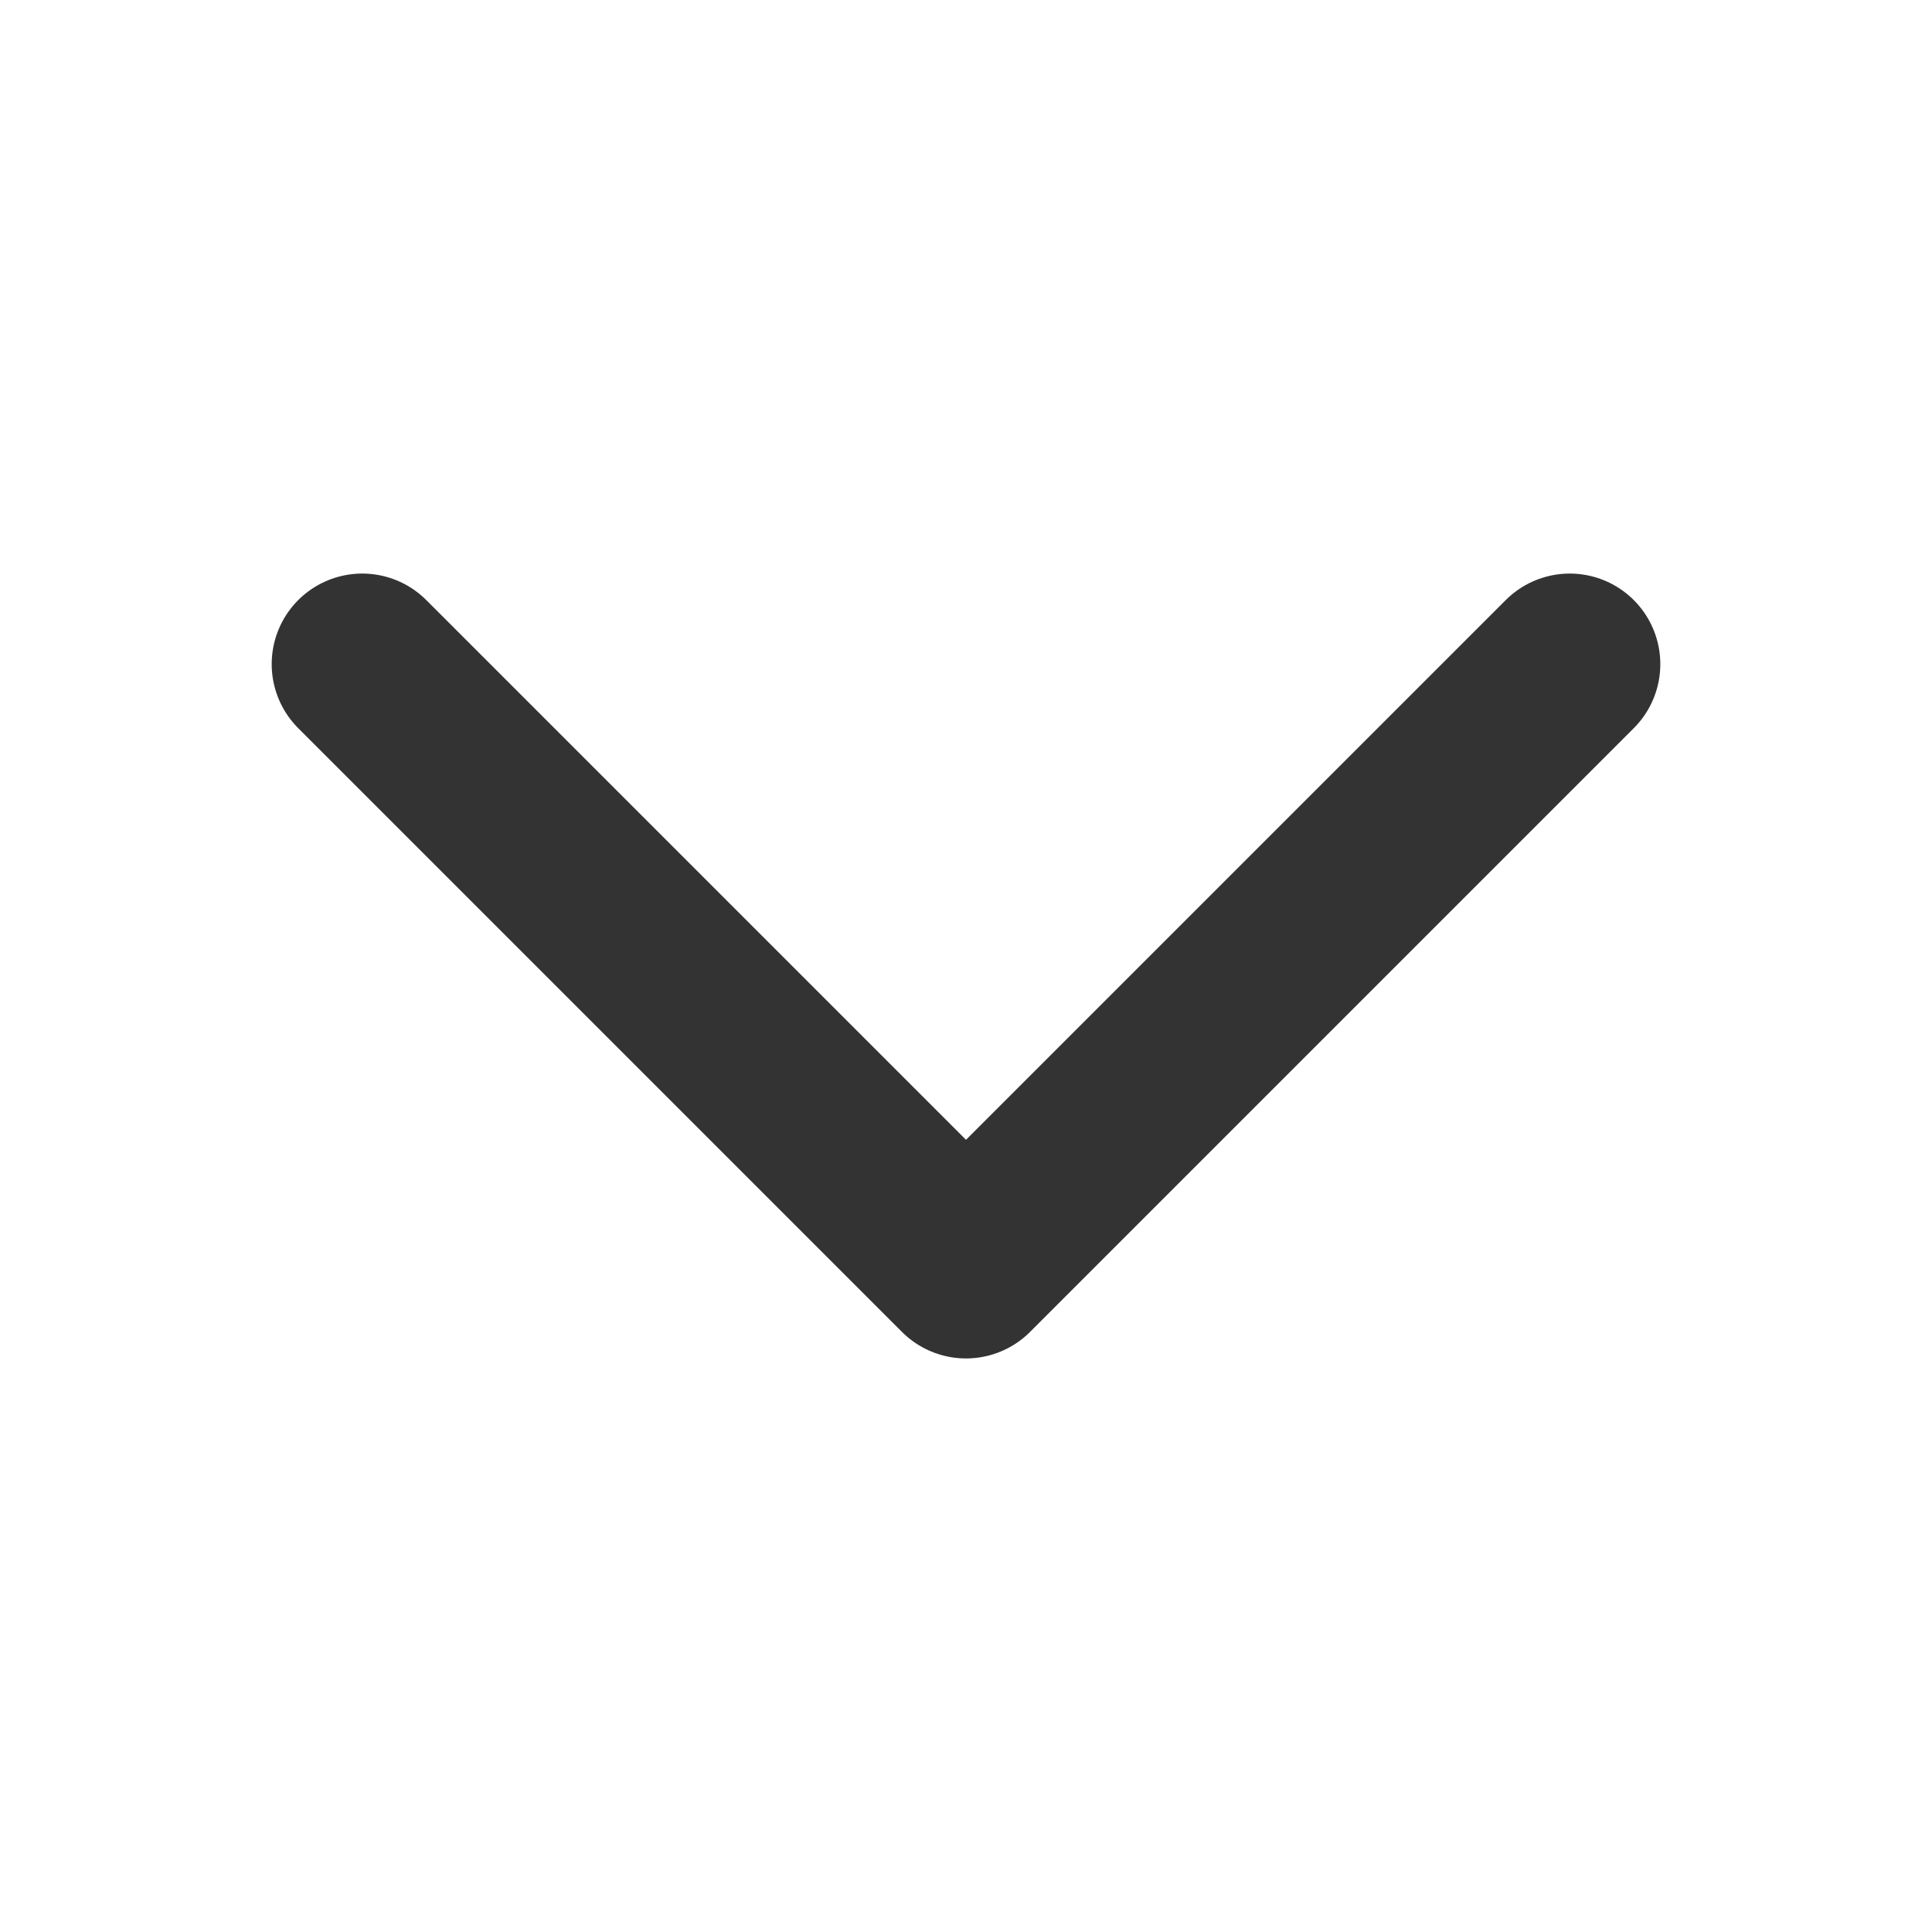
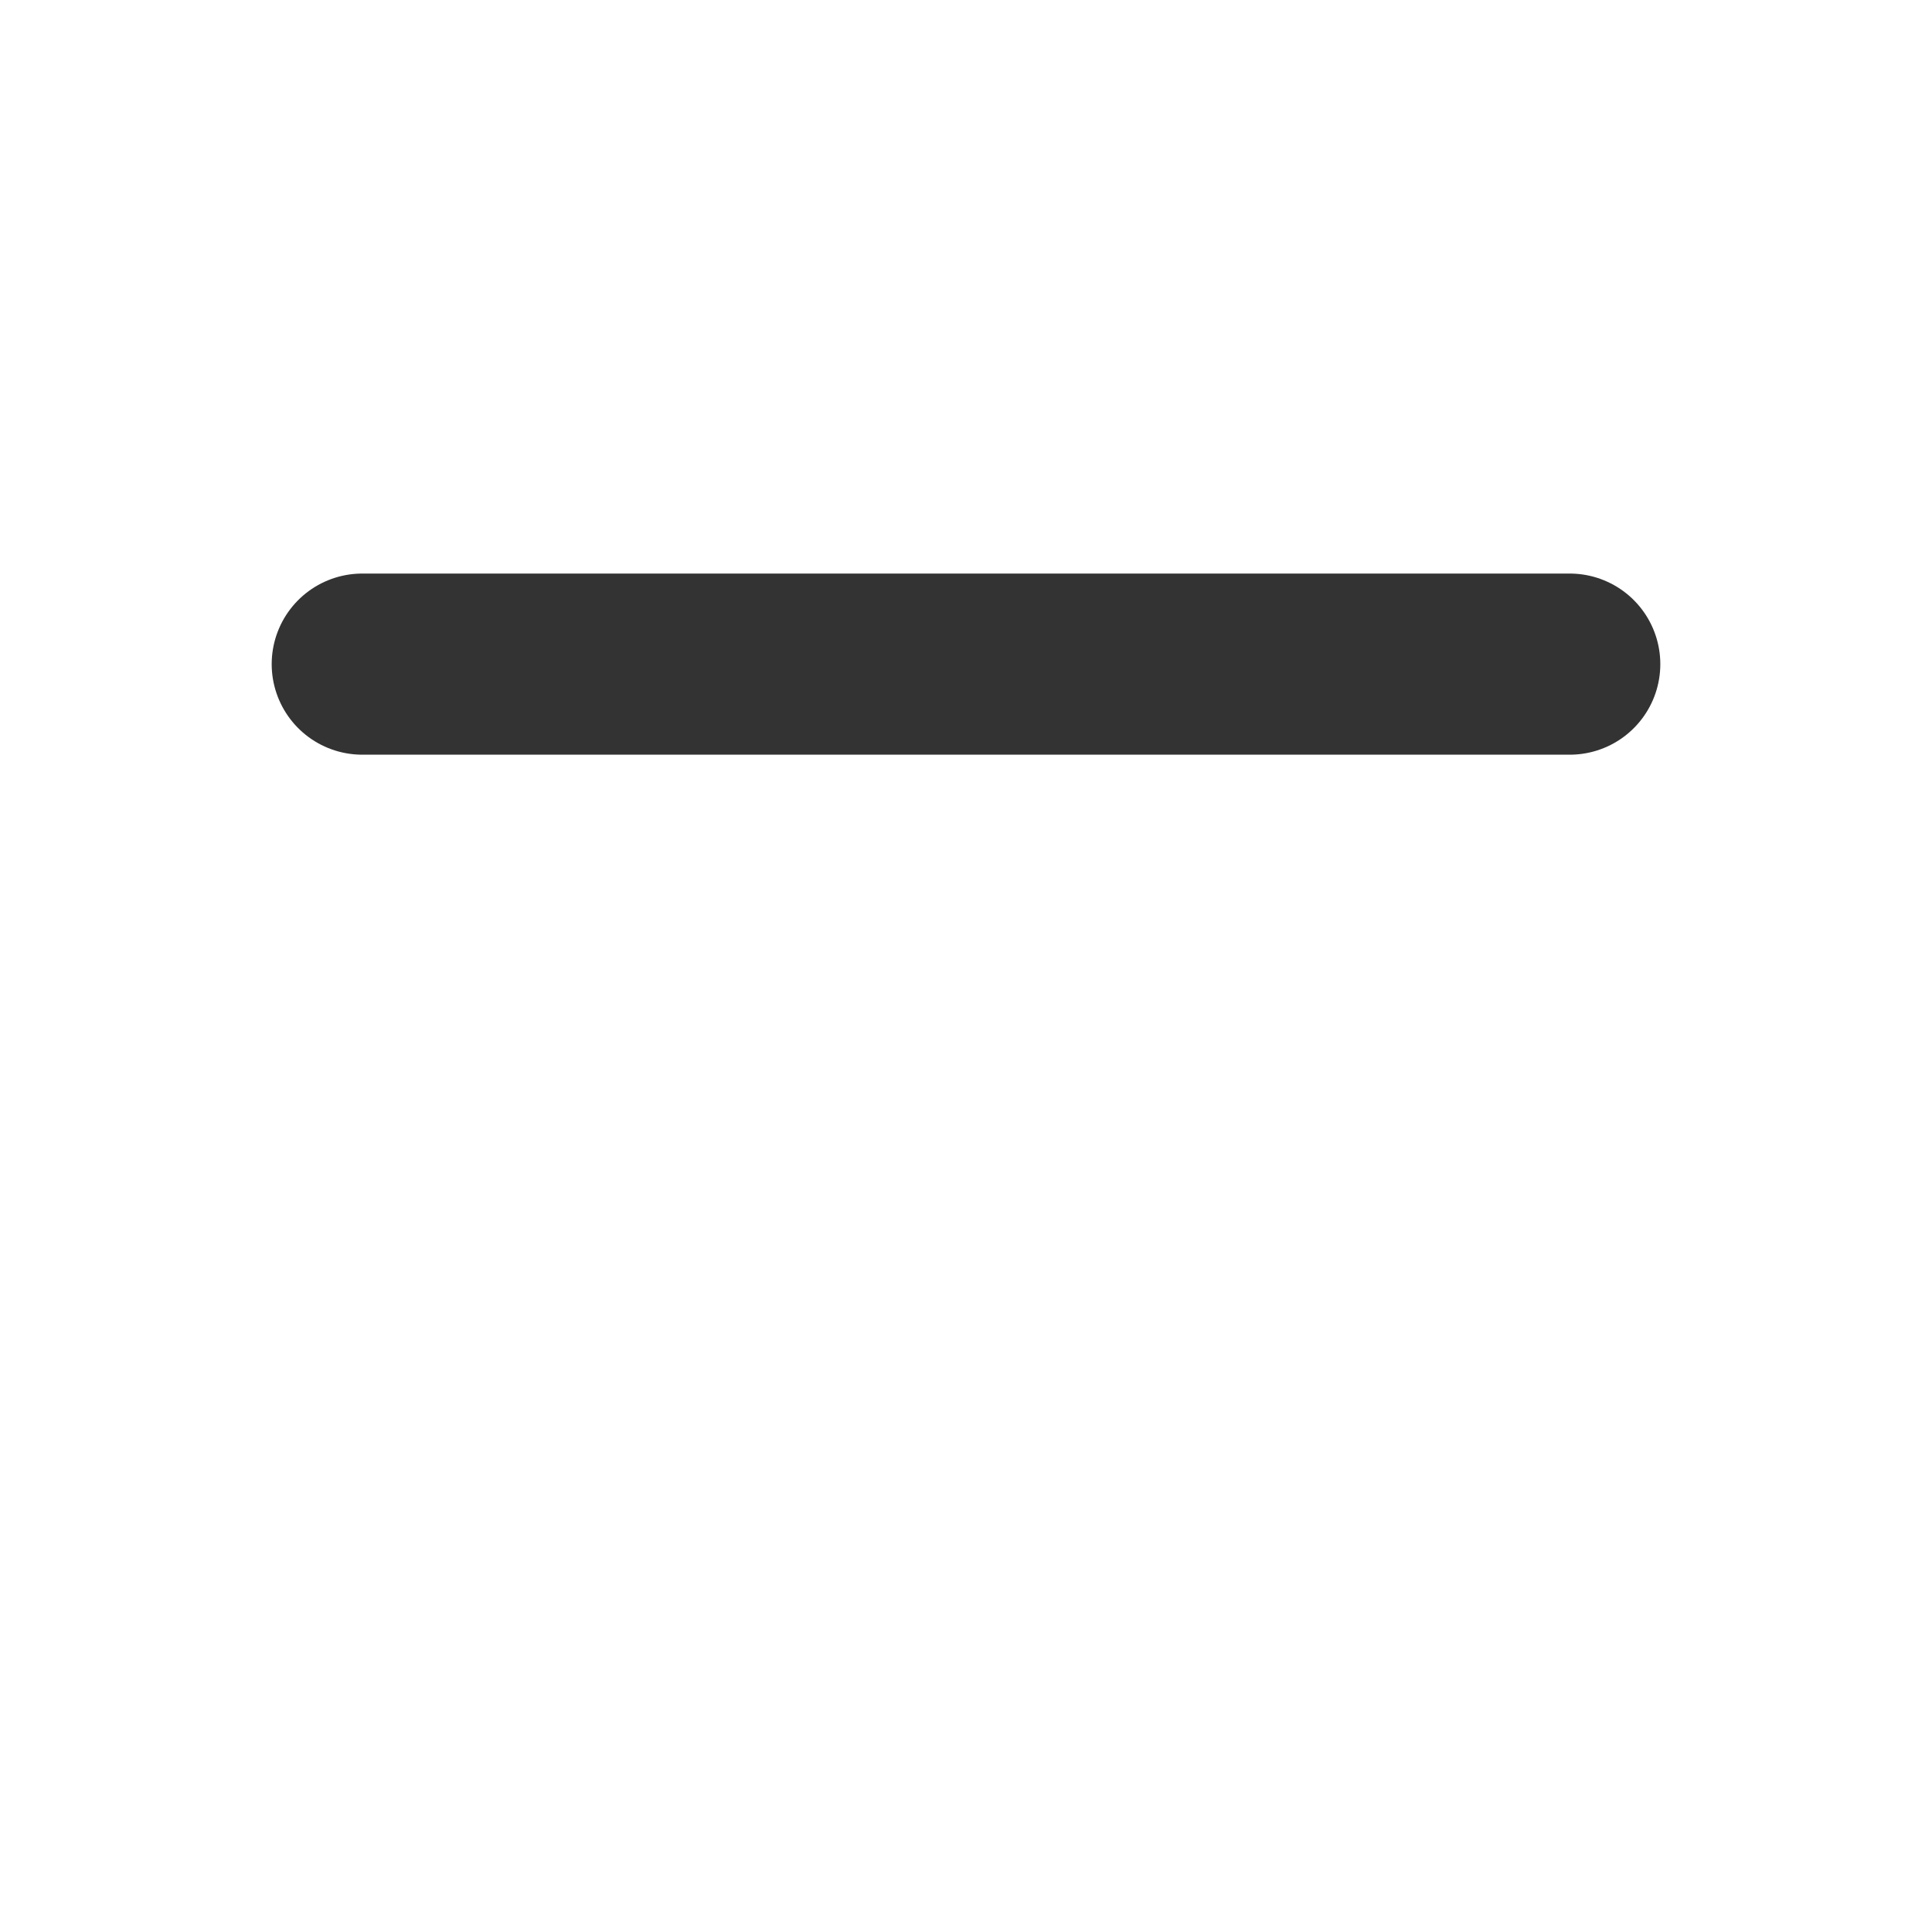
<svg xmlns="http://www.w3.org/2000/svg" width="16" height="16" viewBox="0 0 16 16" fill="none">
  <g id="Icons/16px/General/Chevron-Right">
-     <path id="Vector 409" d="M13 5.5L8 10.5L3 5.5" stroke="#333333" stroke-width="1.5" stroke-linecap="round" stroke-linejoin="round" />
+     <path id="Vector 409" d="M13 5.5L3 5.5" stroke="#333333" stroke-width="1.5" stroke-linecap="round" stroke-linejoin="round" />
  </g>
</svg>